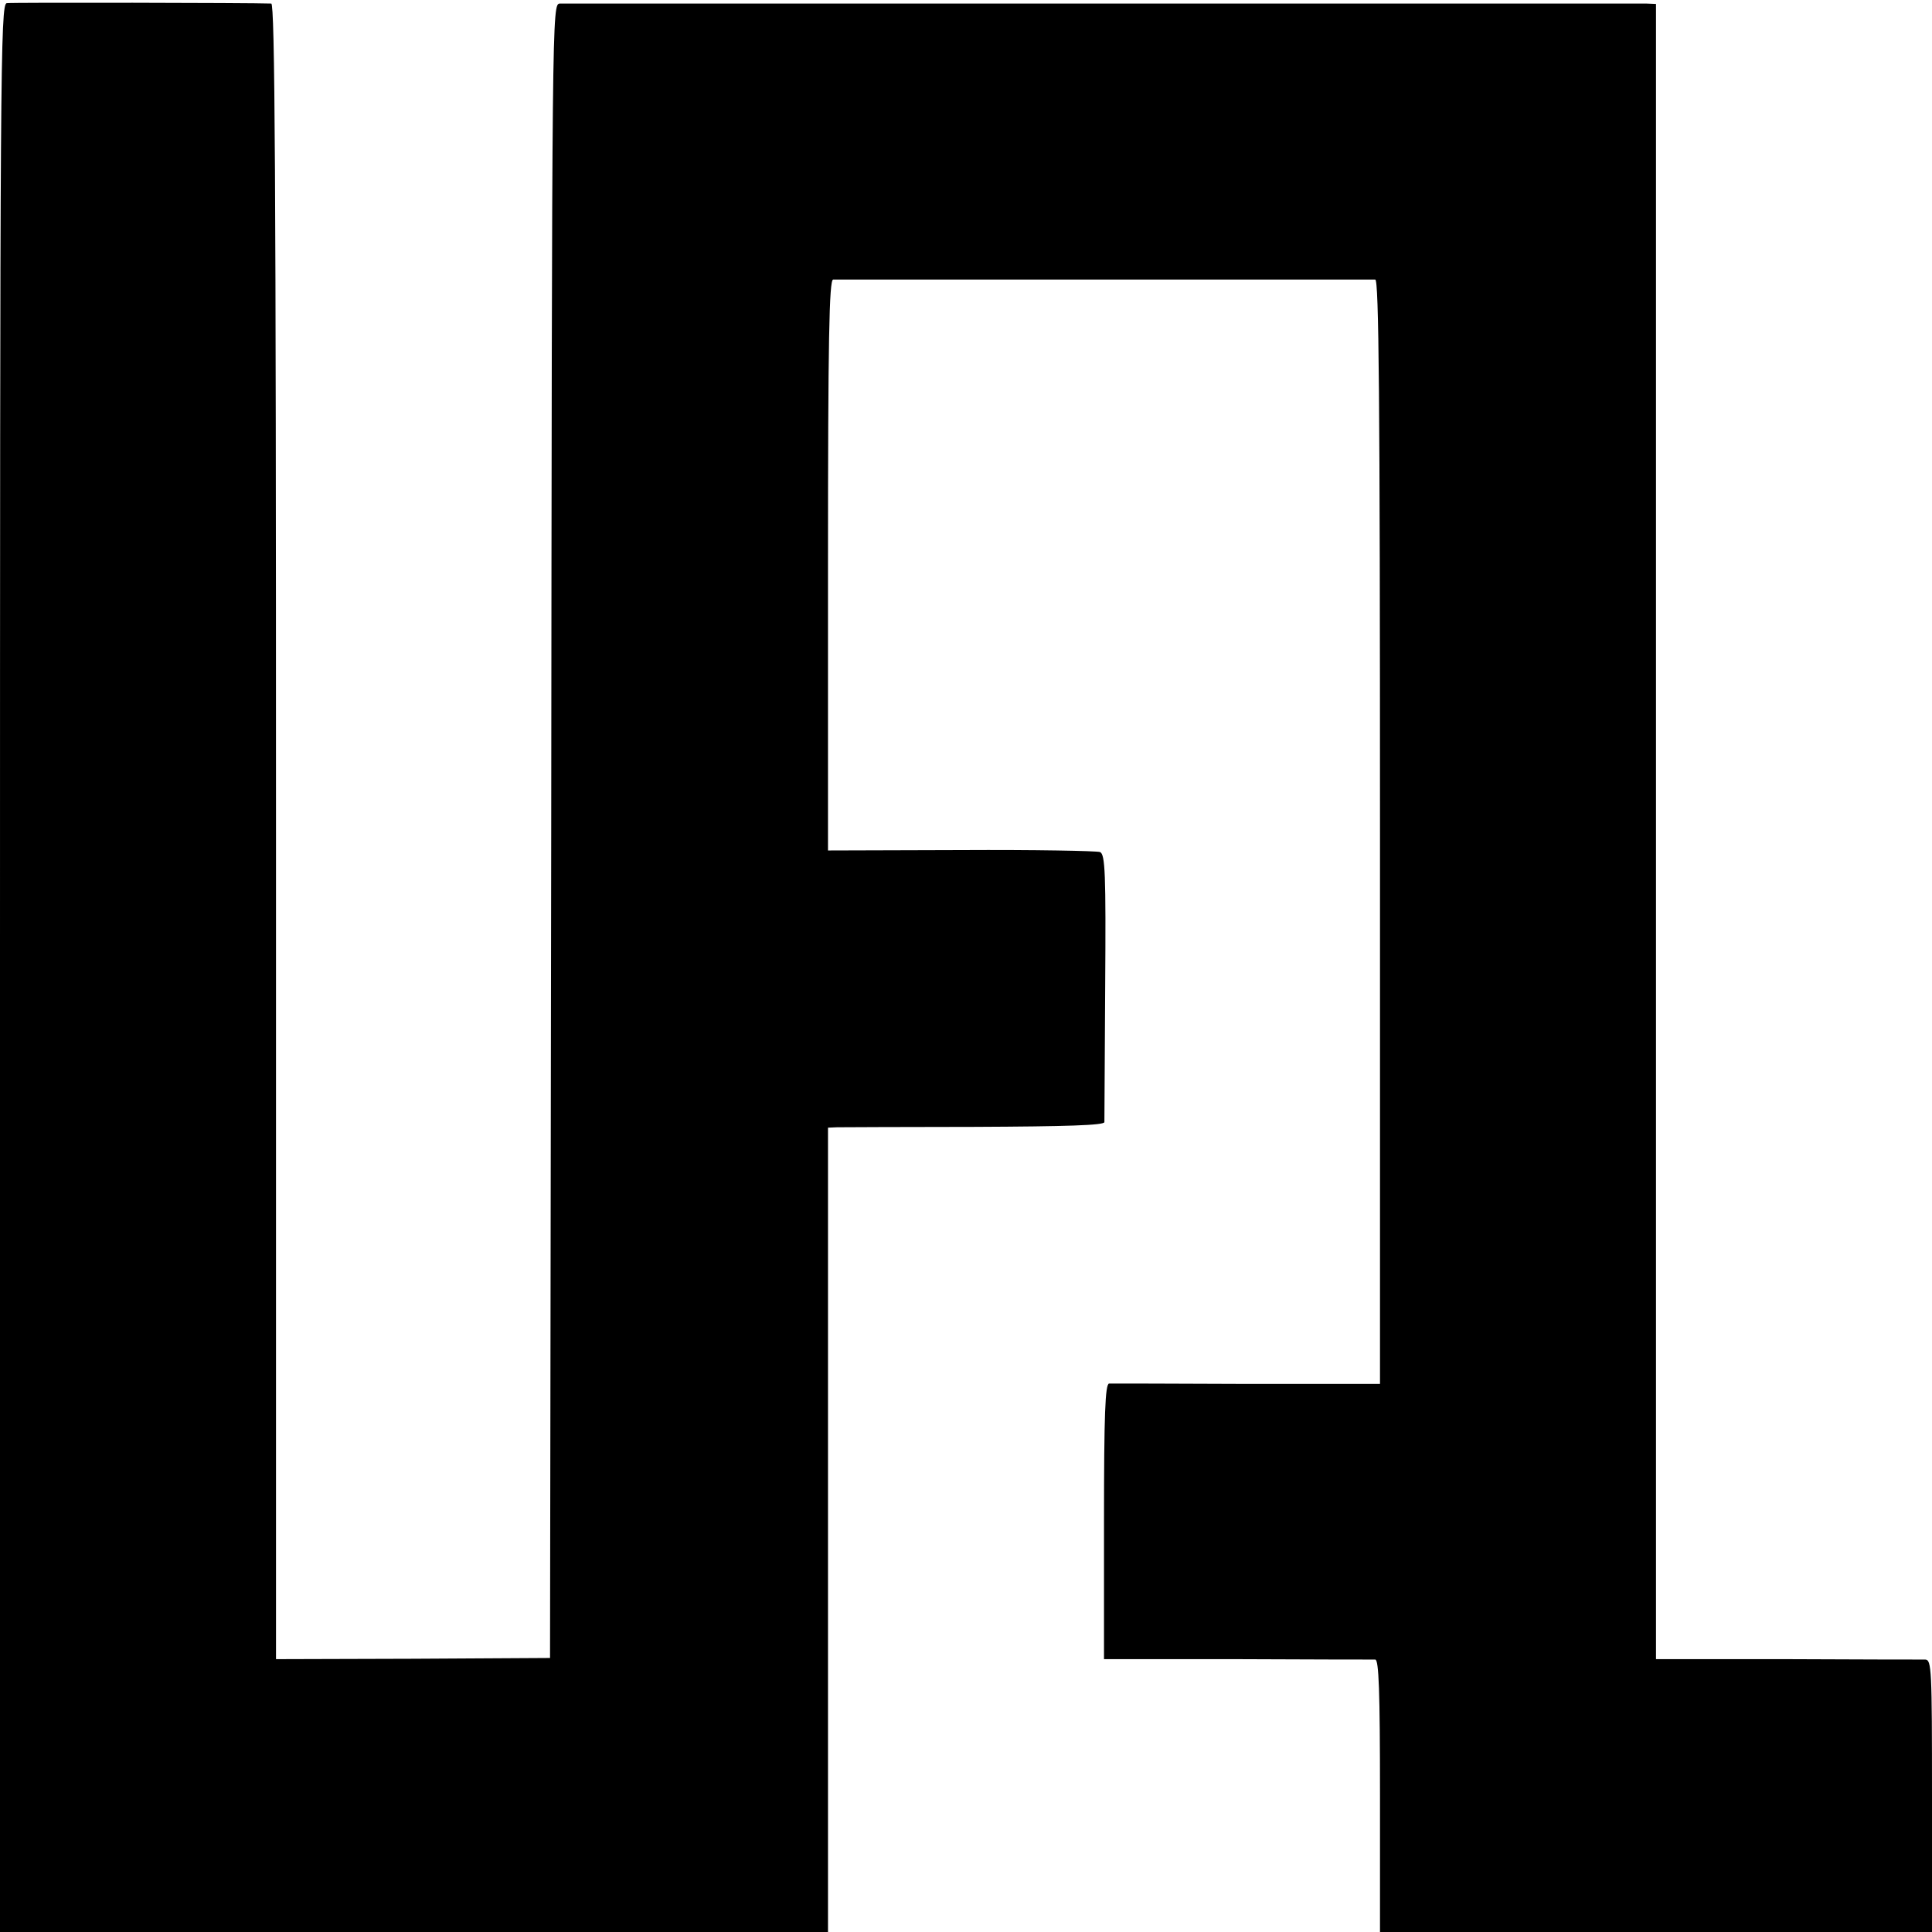
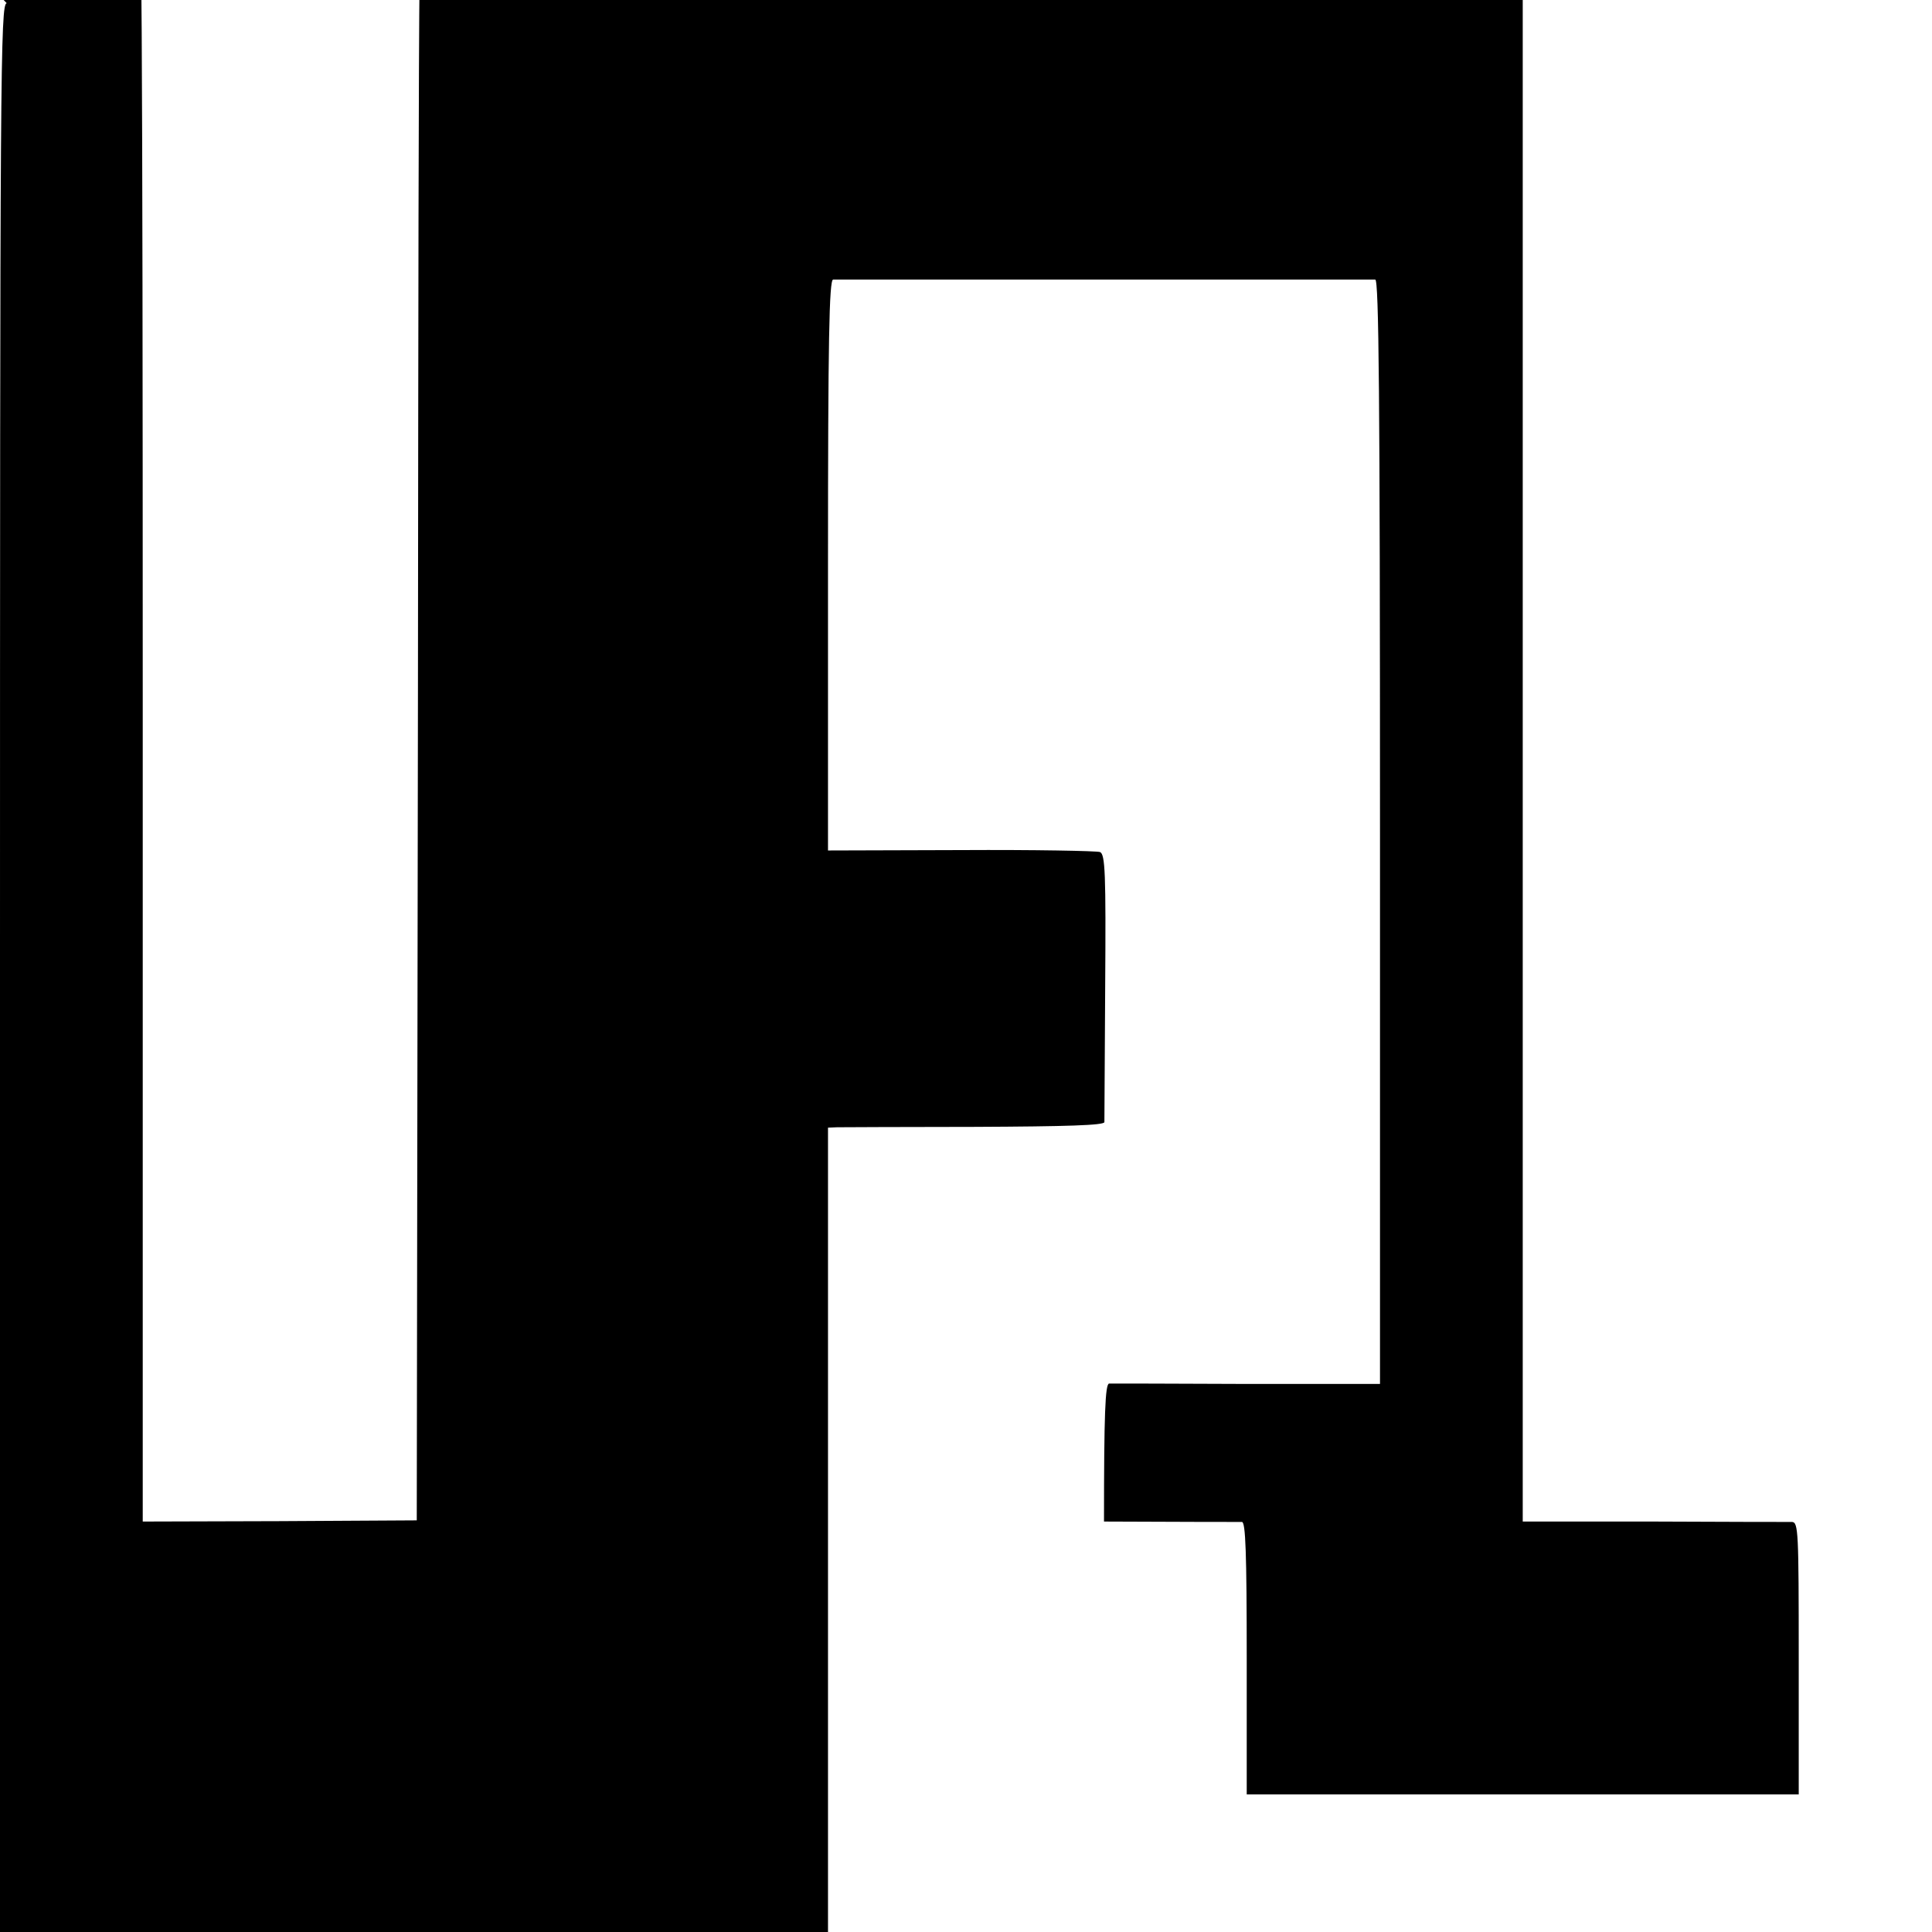
<svg xmlns="http://www.w3.org/2000/svg" version="1.0" width="490pt" height="490pt" viewBox="0 0 490 490" preserveAspectRatio="xMidYMid meet">
  <g transform="translate(0,490) scale(0.1,-0.1)" fill="#000000" stroke="none">
-     <path d="M17 4892 c-16 -3 -17 -168 -17 -2448 l0 -2444 1050 0 1050 0 0 1020 0 1020 23 1 c12 0 169 1 350 1 233 1 327 4 328 12 0 6 1 161 2 344 2 288 0 335 -13 341 -8 3 -167 6 -352 5 l-338 -1 0 724 c0 571 3 723 13 724 16 0 1358 0 1375 0 9 -1 12 -288 12 -1401 l0 -1400 -337 0 c-186 1 -344 1 -350 1 -10 -1 -13 -78 -13 -350 l0 -349 338 0 c185 -1 343 -1 350 -1 9 -1 12 -77 12 -346 l0 -345 700 0 700 0 0 345 c0 322 -1 345 -17 346 -10 0 -168 0 -350 1 l-333 0 0 2099 0 2099 -25 1 c-14 0 -635 0 -1380 0 -745 0 -1364 0 -1375 0 -20 -1 -20 -10 -22 -2098 l-3 -2098 -347 -2 -348 -1 0 2099 c0 1672 -3 2099 -12 2100 -53 2 -658 3 -671 1z" />
+     <path d="M17 4892 c-16 -3 -17 -168 -17 -2448 l0 -2444 1050 0 1050 0 0 1020 0 1020 23 1 c12 0 169 1 350 1 233 1 327 4 328 12 0 6 1 161 2 344 2 288 0 335 -13 341 -8 3 -167 6 -352 5 l-338 -1 0 724 c0 571 3 723 13 724 16 0 1358 0 1375 0 9 -1 12 -288 12 -1401 l0 -1400 -337 0 c-186 1 -344 1 -350 1 -10 -1 -13 -78 -13 -350 c185 -1 343 -1 350 -1 9 -1 12 -77 12 -346 l0 -345 700 0 700 0 0 345 c0 322 -1 345 -17 346 -10 0 -168 0 -350 1 l-333 0 0 2099 0 2099 -25 1 c-14 0 -635 0 -1380 0 -745 0 -1364 0 -1375 0 -20 -1 -20 -10 -22 -2098 l-3 -2098 -347 -2 -348 -1 0 2099 c0 1672 -3 2099 -12 2100 -53 2 -658 3 -671 1z" />
  </g>
</svg>